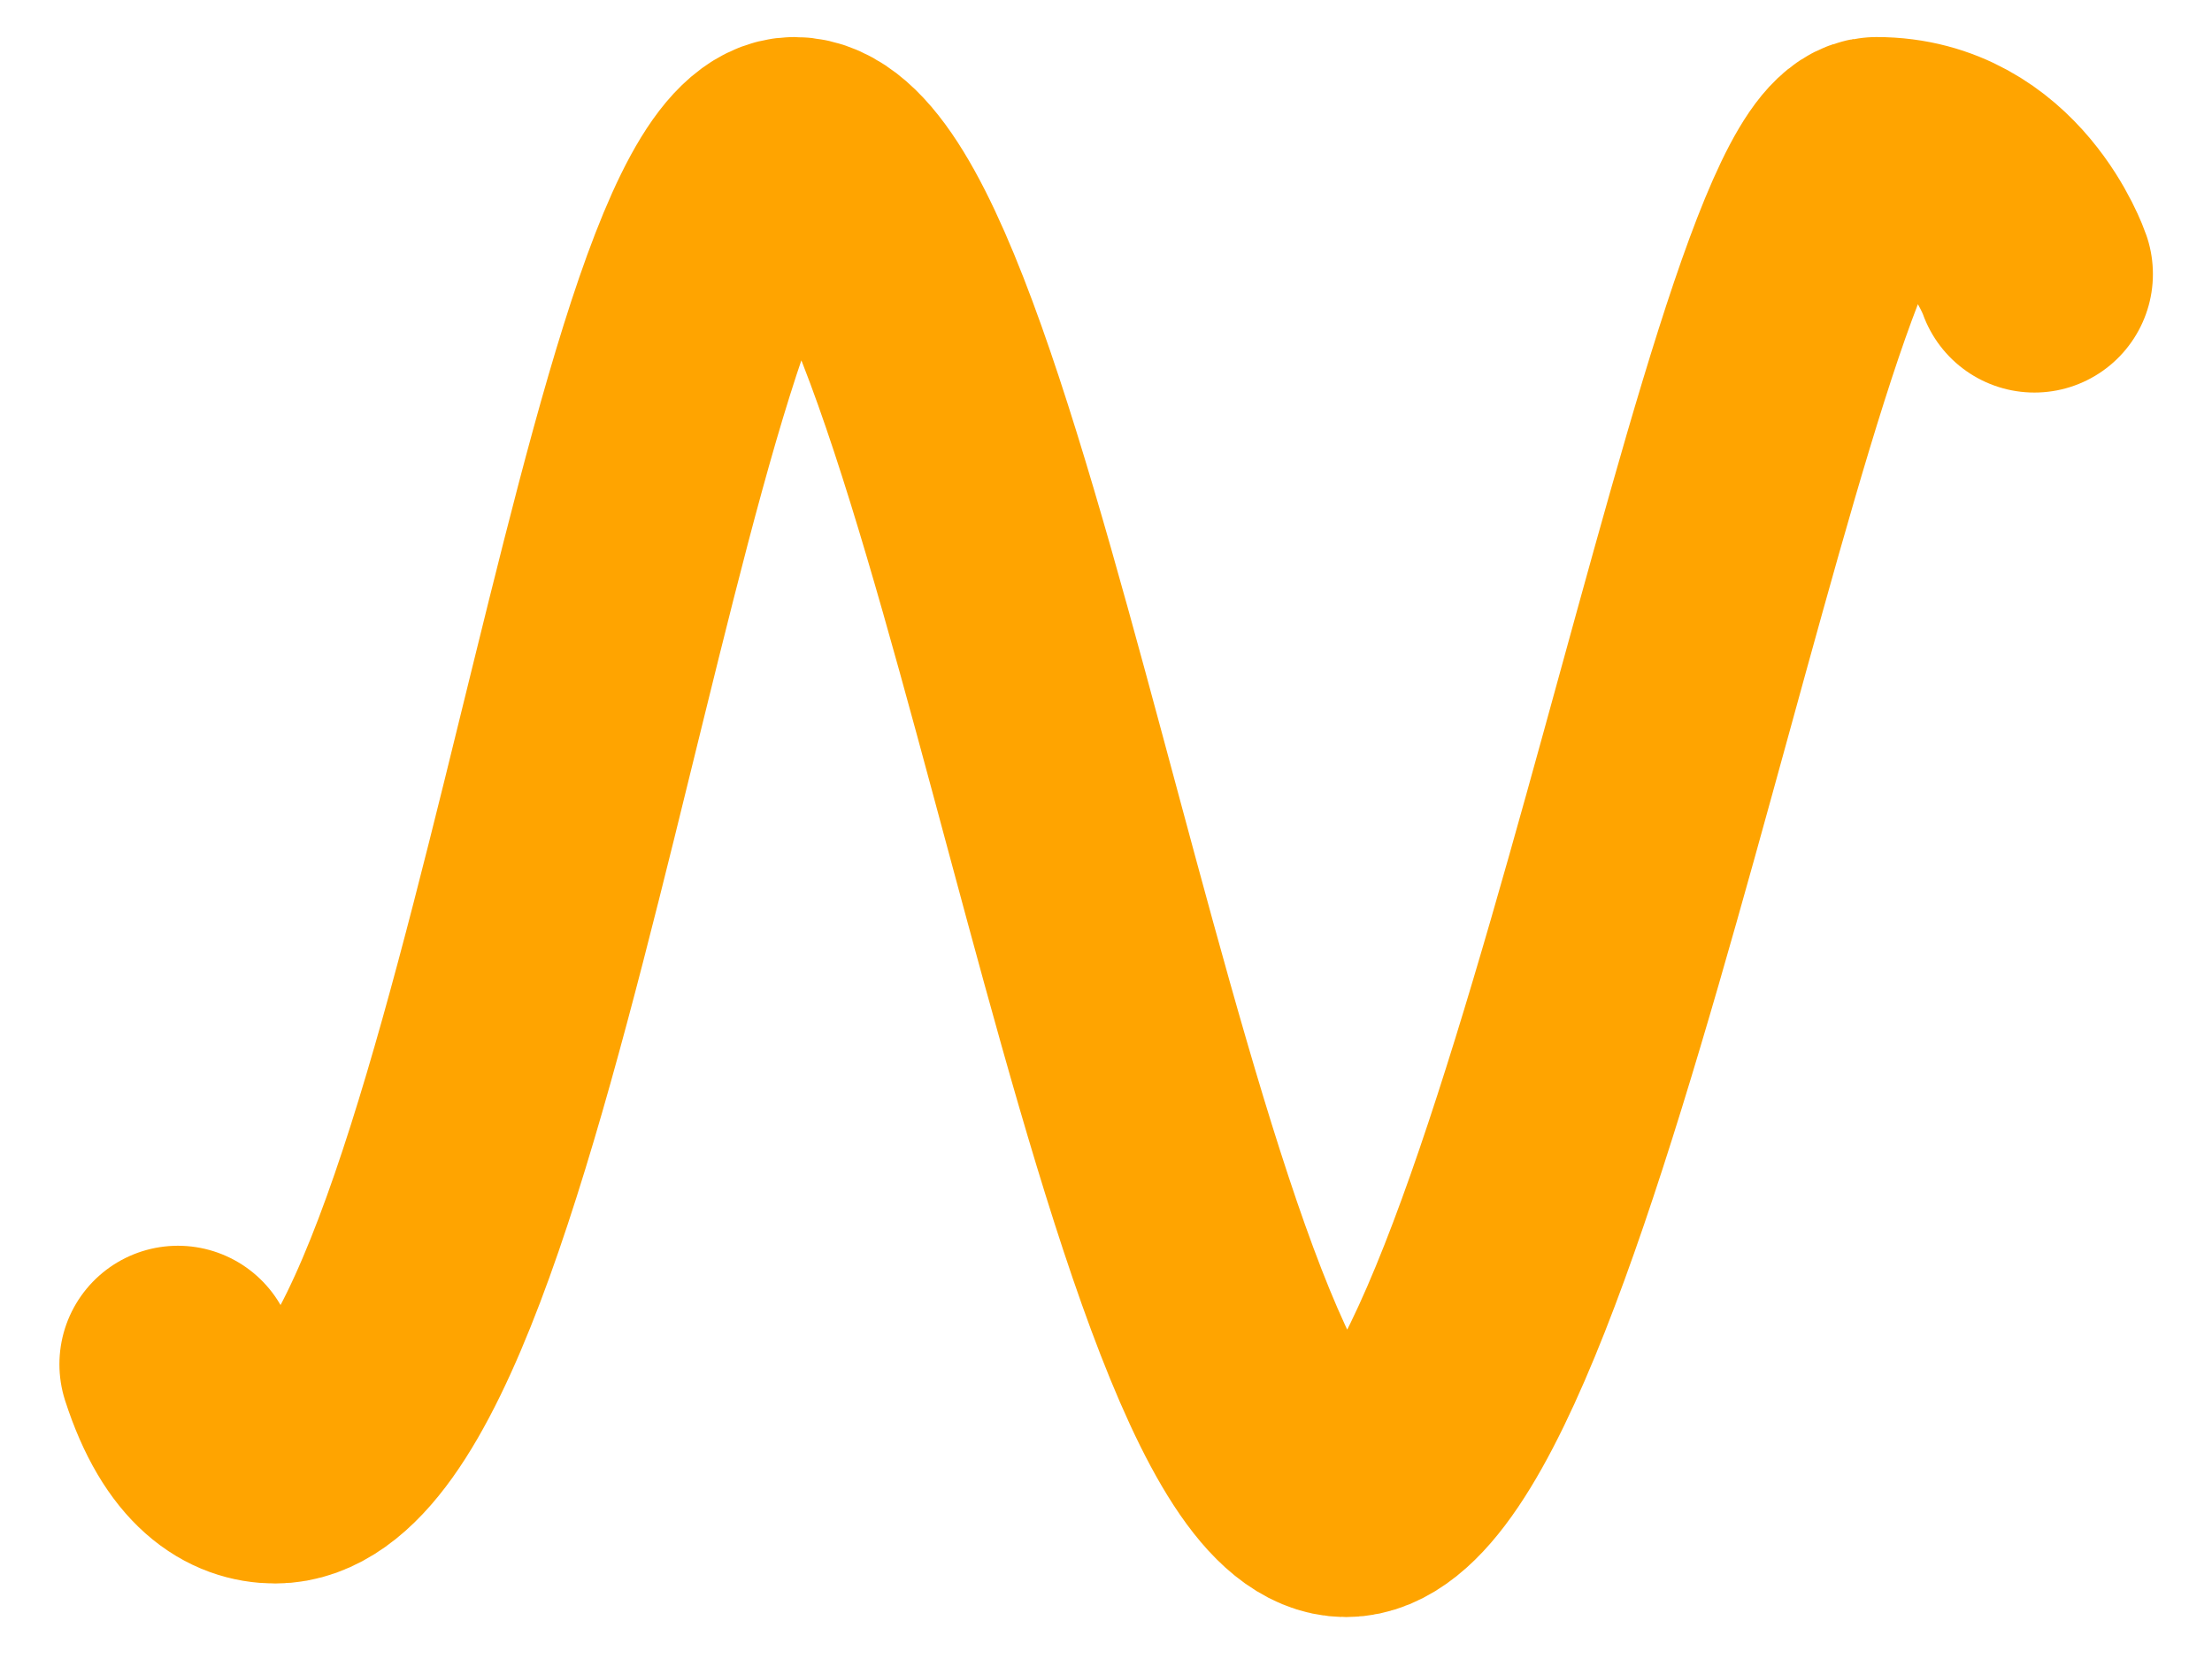
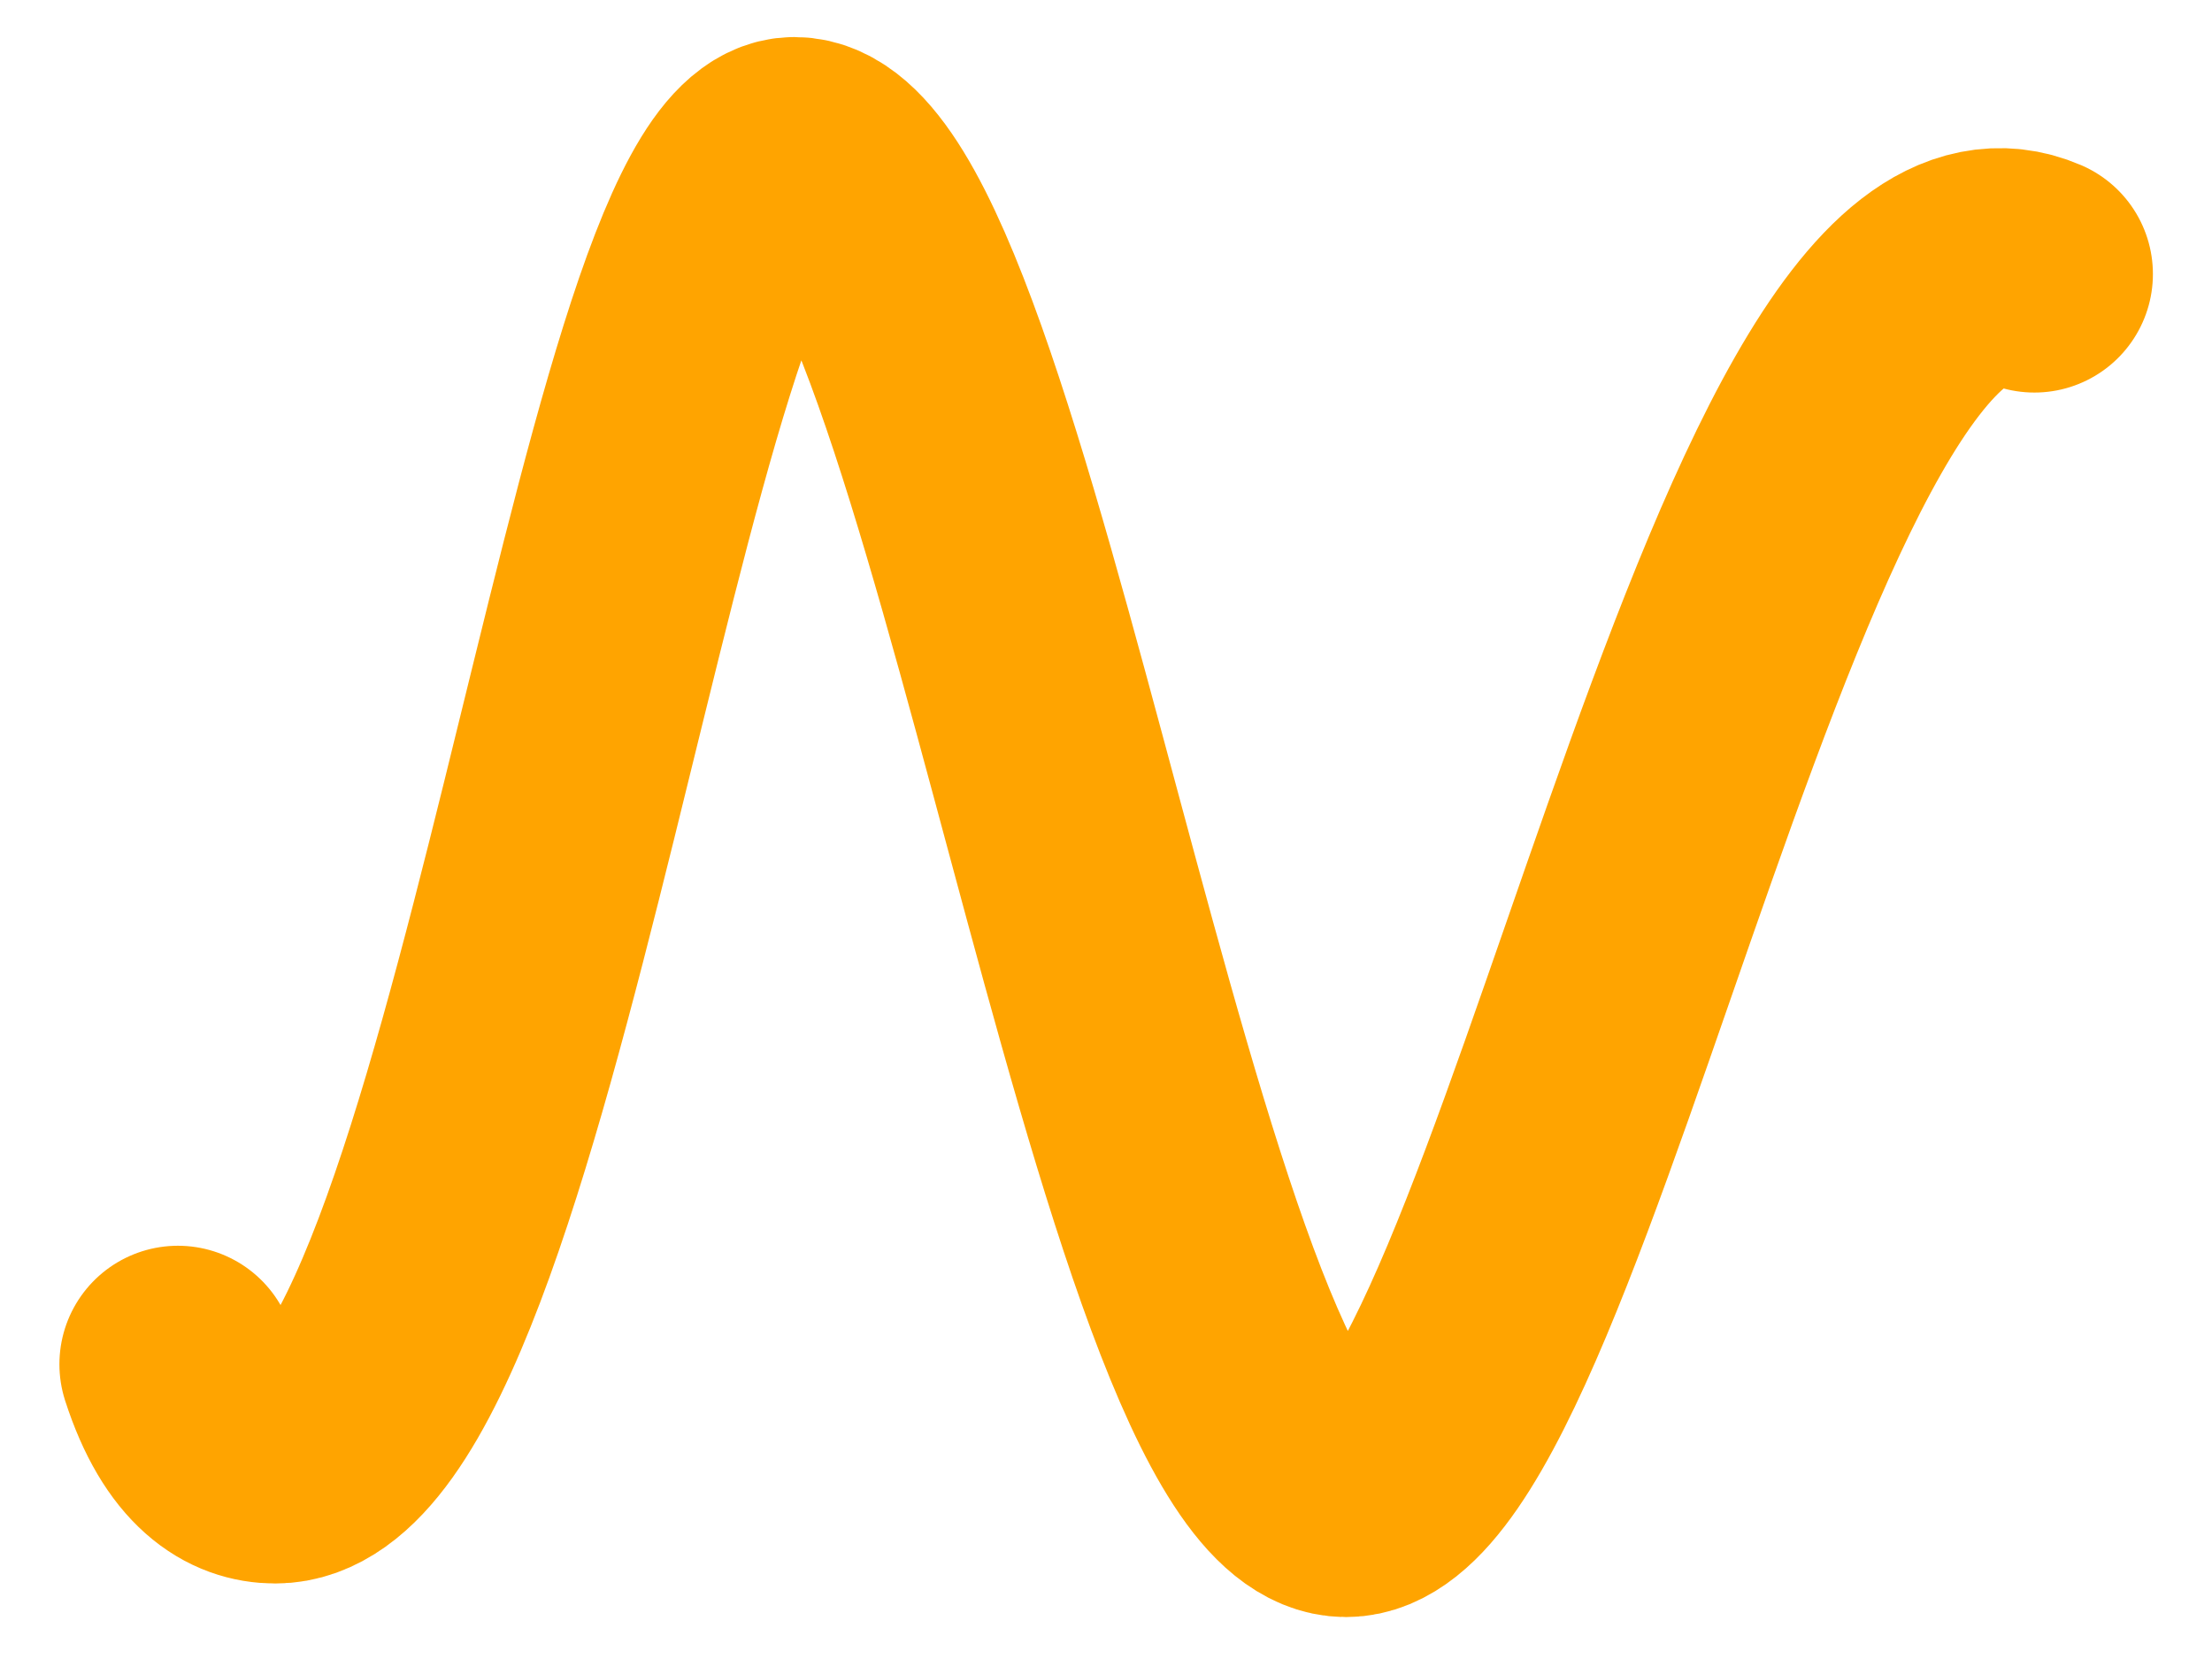
<svg xmlns="http://www.w3.org/2000/svg" width="28" height="21" viewBox="0 0 28 21" fill="none">
-   <path d="M25.752 3.469C25.752 3.469 25.238 1.969 23.752 1.969C22.267 1.969 19.502 18.969 17.038 18.969C14.54 18.969 12.363 1.969 10.056 1.969C8.002 1.969 6.359 18.544 3.484 18.544C3.074 18.544 2.581 18.289 2.252 17.269" stroke="#FFA400" stroke-width="3" stroke-linecap="round" stroke-linejoin="round" />
+   <path d="M25.752 3.469C22.267 1.969 19.502 18.969 17.038 18.969C14.54 18.969 12.363 1.969 10.056 1.969C8.002 1.969 6.359 18.544 3.484 18.544C3.074 18.544 2.581 18.289 2.252 17.269" stroke="#FFA400" stroke-width="3" stroke-linecap="round" stroke-linejoin="round" />
</svg>